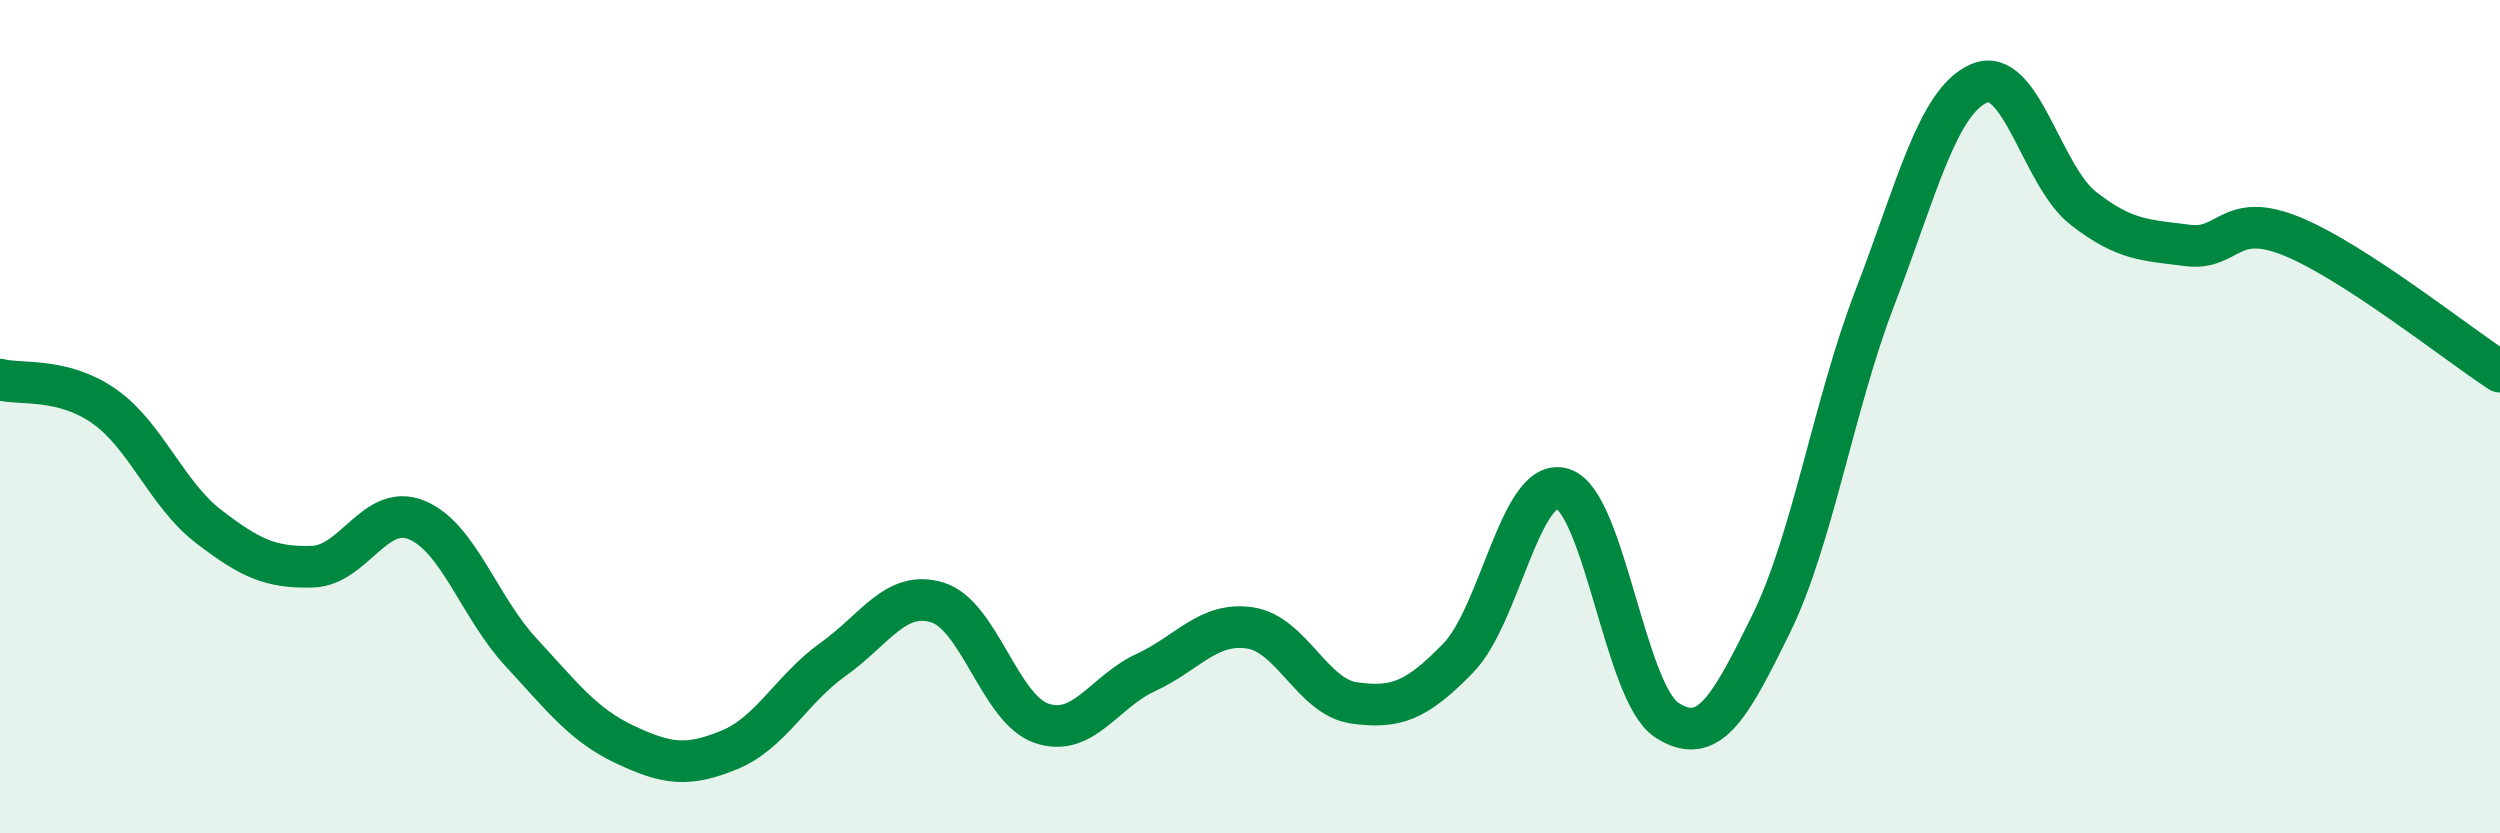
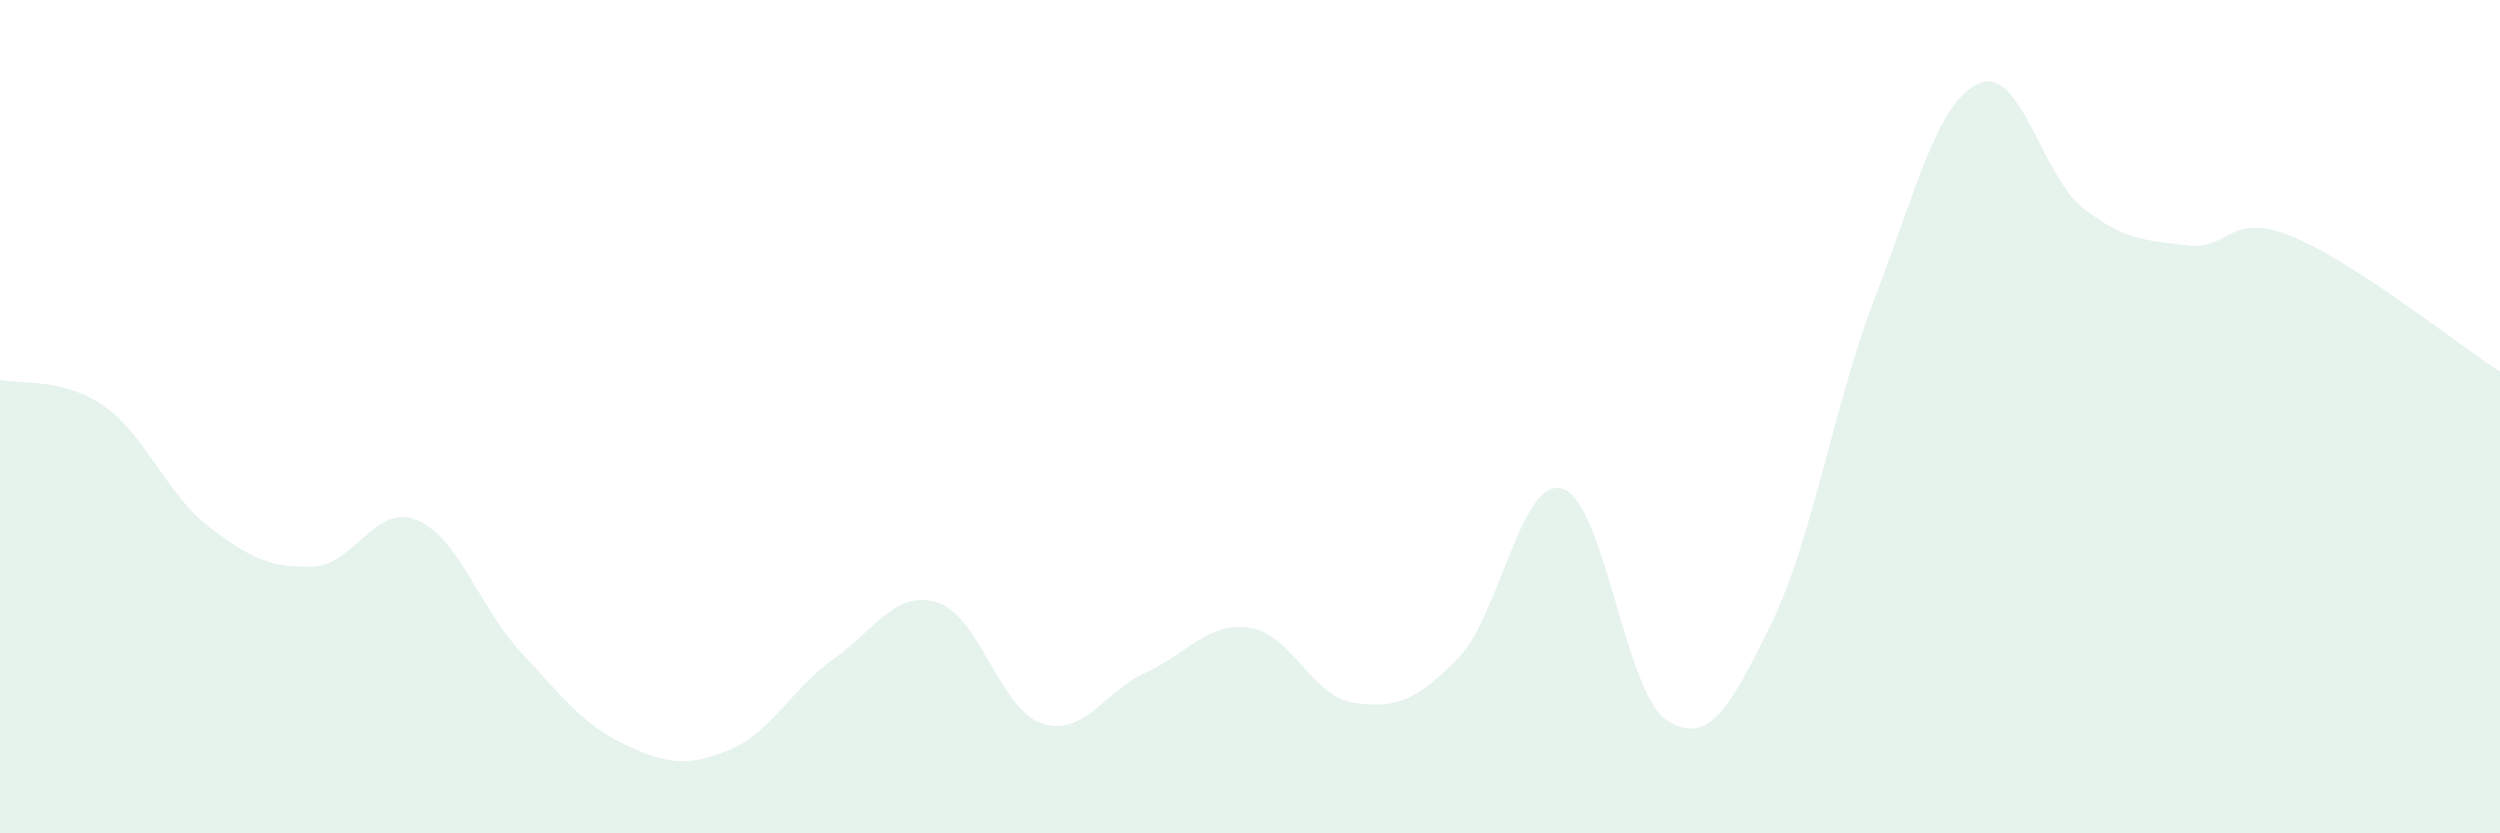
<svg xmlns="http://www.w3.org/2000/svg" width="60" height="20" viewBox="0 0 60 20">
  <path d="M 0,9.11 C 0.5,9.24 1.5,9.05 2.5,9.75 C 3.5,10.45 4,11.86 5,12.63 C 6,13.4 6.5,13.63 7.5,13.6 C 8.5,13.57 9,12.07 10,12.48 C 11,12.89 11.5,14.57 12.5,15.65 C 13.5,16.73 14,17.4 15,17.87 C 16,18.34 16.5,18.41 17.5,18 C 18.5,17.59 19,16.53 20,15.82 C 21,15.11 21.5,14.15 22.5,14.46 C 23.5,14.77 24,17.02 25,17.36 C 26,17.7 26.5,16.6 27.5,16.14 C 28.5,15.68 29,14.92 30,15.07 C 31,15.22 31.5,16.73 32.5,16.87 C 33.5,17.01 34,16.82 35,15.79 C 36,14.76 36.5,11.43 37.5,11.73 C 38.5,12.03 39,16.63 40,17.28 C 41,17.93 41.5,17.02 42.5,14.99 C 43.5,12.96 44,9.74 45,7.14 C 46,4.54 46.5,2.43 47.5,2 C 48.5,1.57 49,4.22 50,5 C 51,5.78 51.5,5.76 52.5,5.89 C 53.5,6.02 53.5,5.06 55,5.67 C 56.5,6.28 59,8.27 60,8.92L60 20L0 20Z" fill="#008740" opacity="0.1" stroke-linecap="round" stroke-linejoin="round" />
-   <path d="M 0,9.11 C 0.5,9.24 1.5,9.05 2.5,9.75 C 3.5,10.45 4,11.86 5,12.63 C 6,13.4 6.5,13.63 7.5,13.6 C 8.5,13.57 9,12.07 10,12.48 C 11,12.89 11.5,14.57 12.5,15.65 C 13.5,16.73 14,17.4 15,17.87 C 16,18.34 16.5,18.41 17.5,18 C 18.5,17.59 19,16.53 20,15.82 C 21,15.11 21.5,14.15 22.5,14.46 C 23.5,14.77 24,17.02 25,17.36 C 26,17.7 26.5,16.6 27.5,16.14 C 28.5,15.68 29,14.92 30,15.07 C 31,15.22 31.5,16.73 32.5,16.87 C 33.5,17.01 34,16.82 35,15.79 C 36,14.76 36.5,11.43 37.5,11.73 C 38.5,12.03 39,16.63 40,17.28 C 41,17.93 41.5,17.02 42.5,14.99 C 43.5,12.96 44,9.74 45,7.14 C 46,4.54 46.5,2.43 47.5,2 C 48.5,1.57 49,4.22 50,5 C 51,5.78 51.5,5.76 52.5,5.89 C 53.5,6.02 53.5,5.06 55,5.67 C 56.5,6.28 59,8.27 60,8.92" stroke="#008740" stroke-width="1" fill="none" stroke-linecap="round" stroke-linejoin="round" />
</svg>